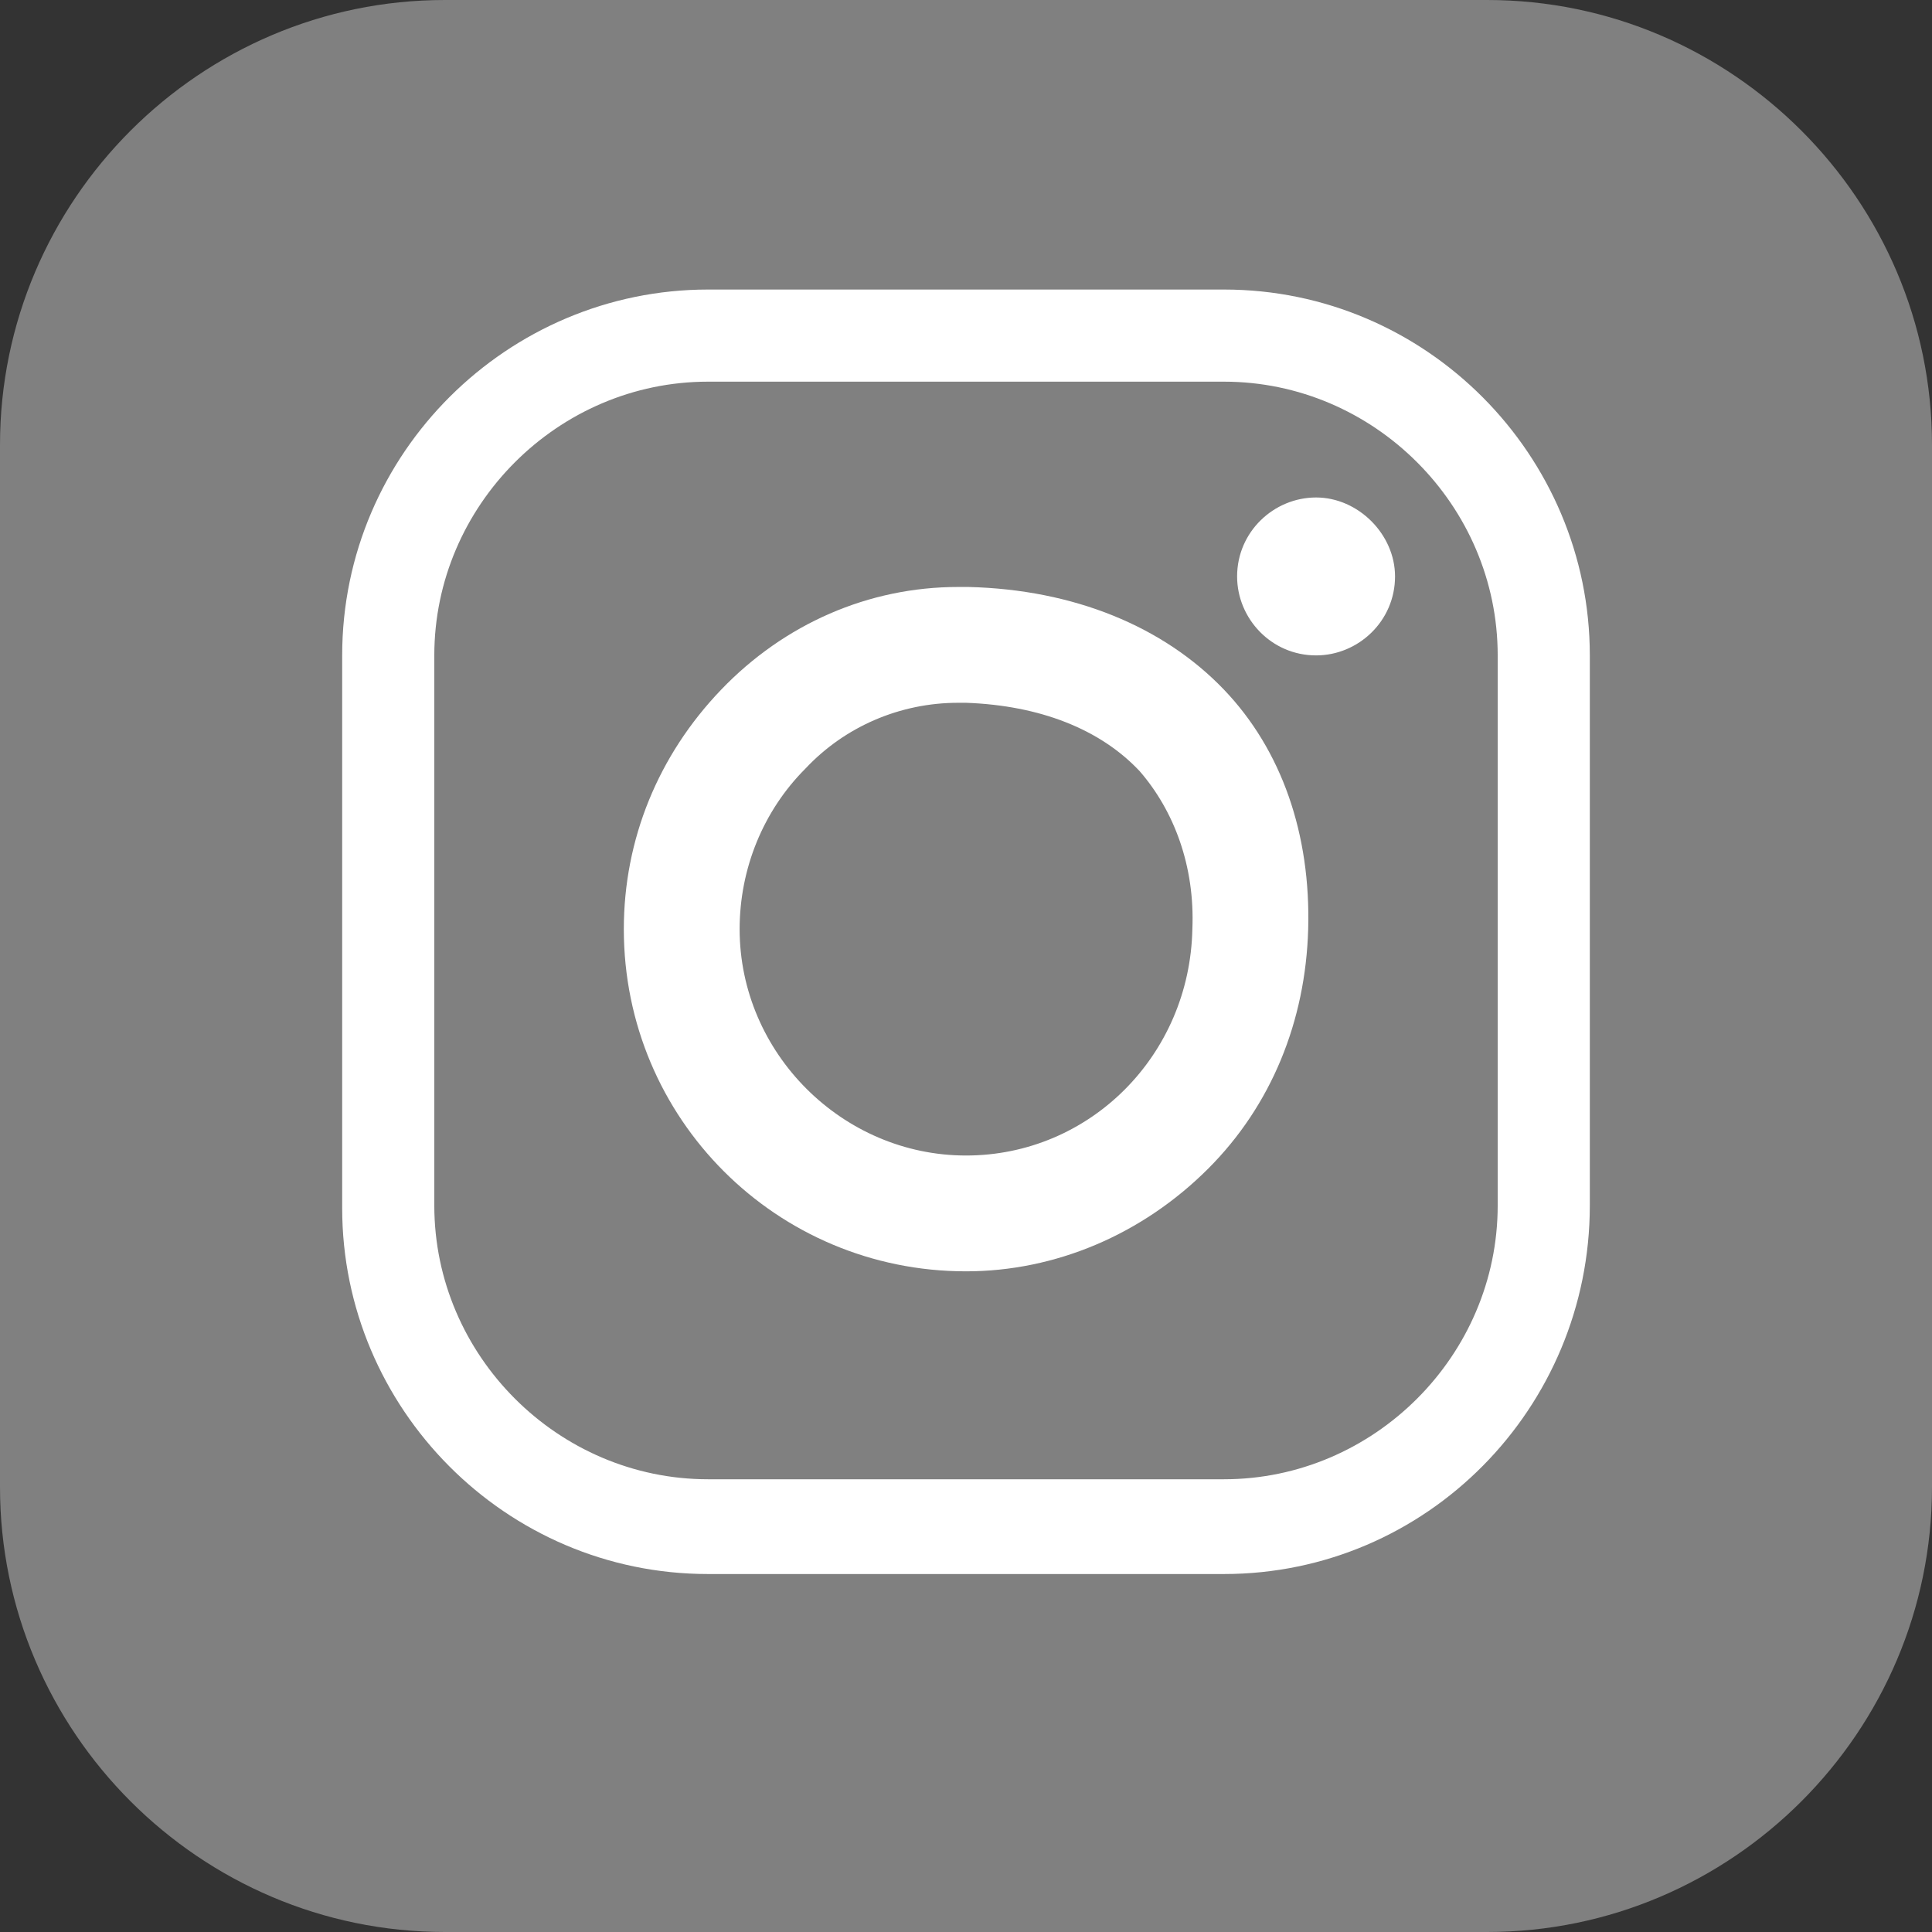
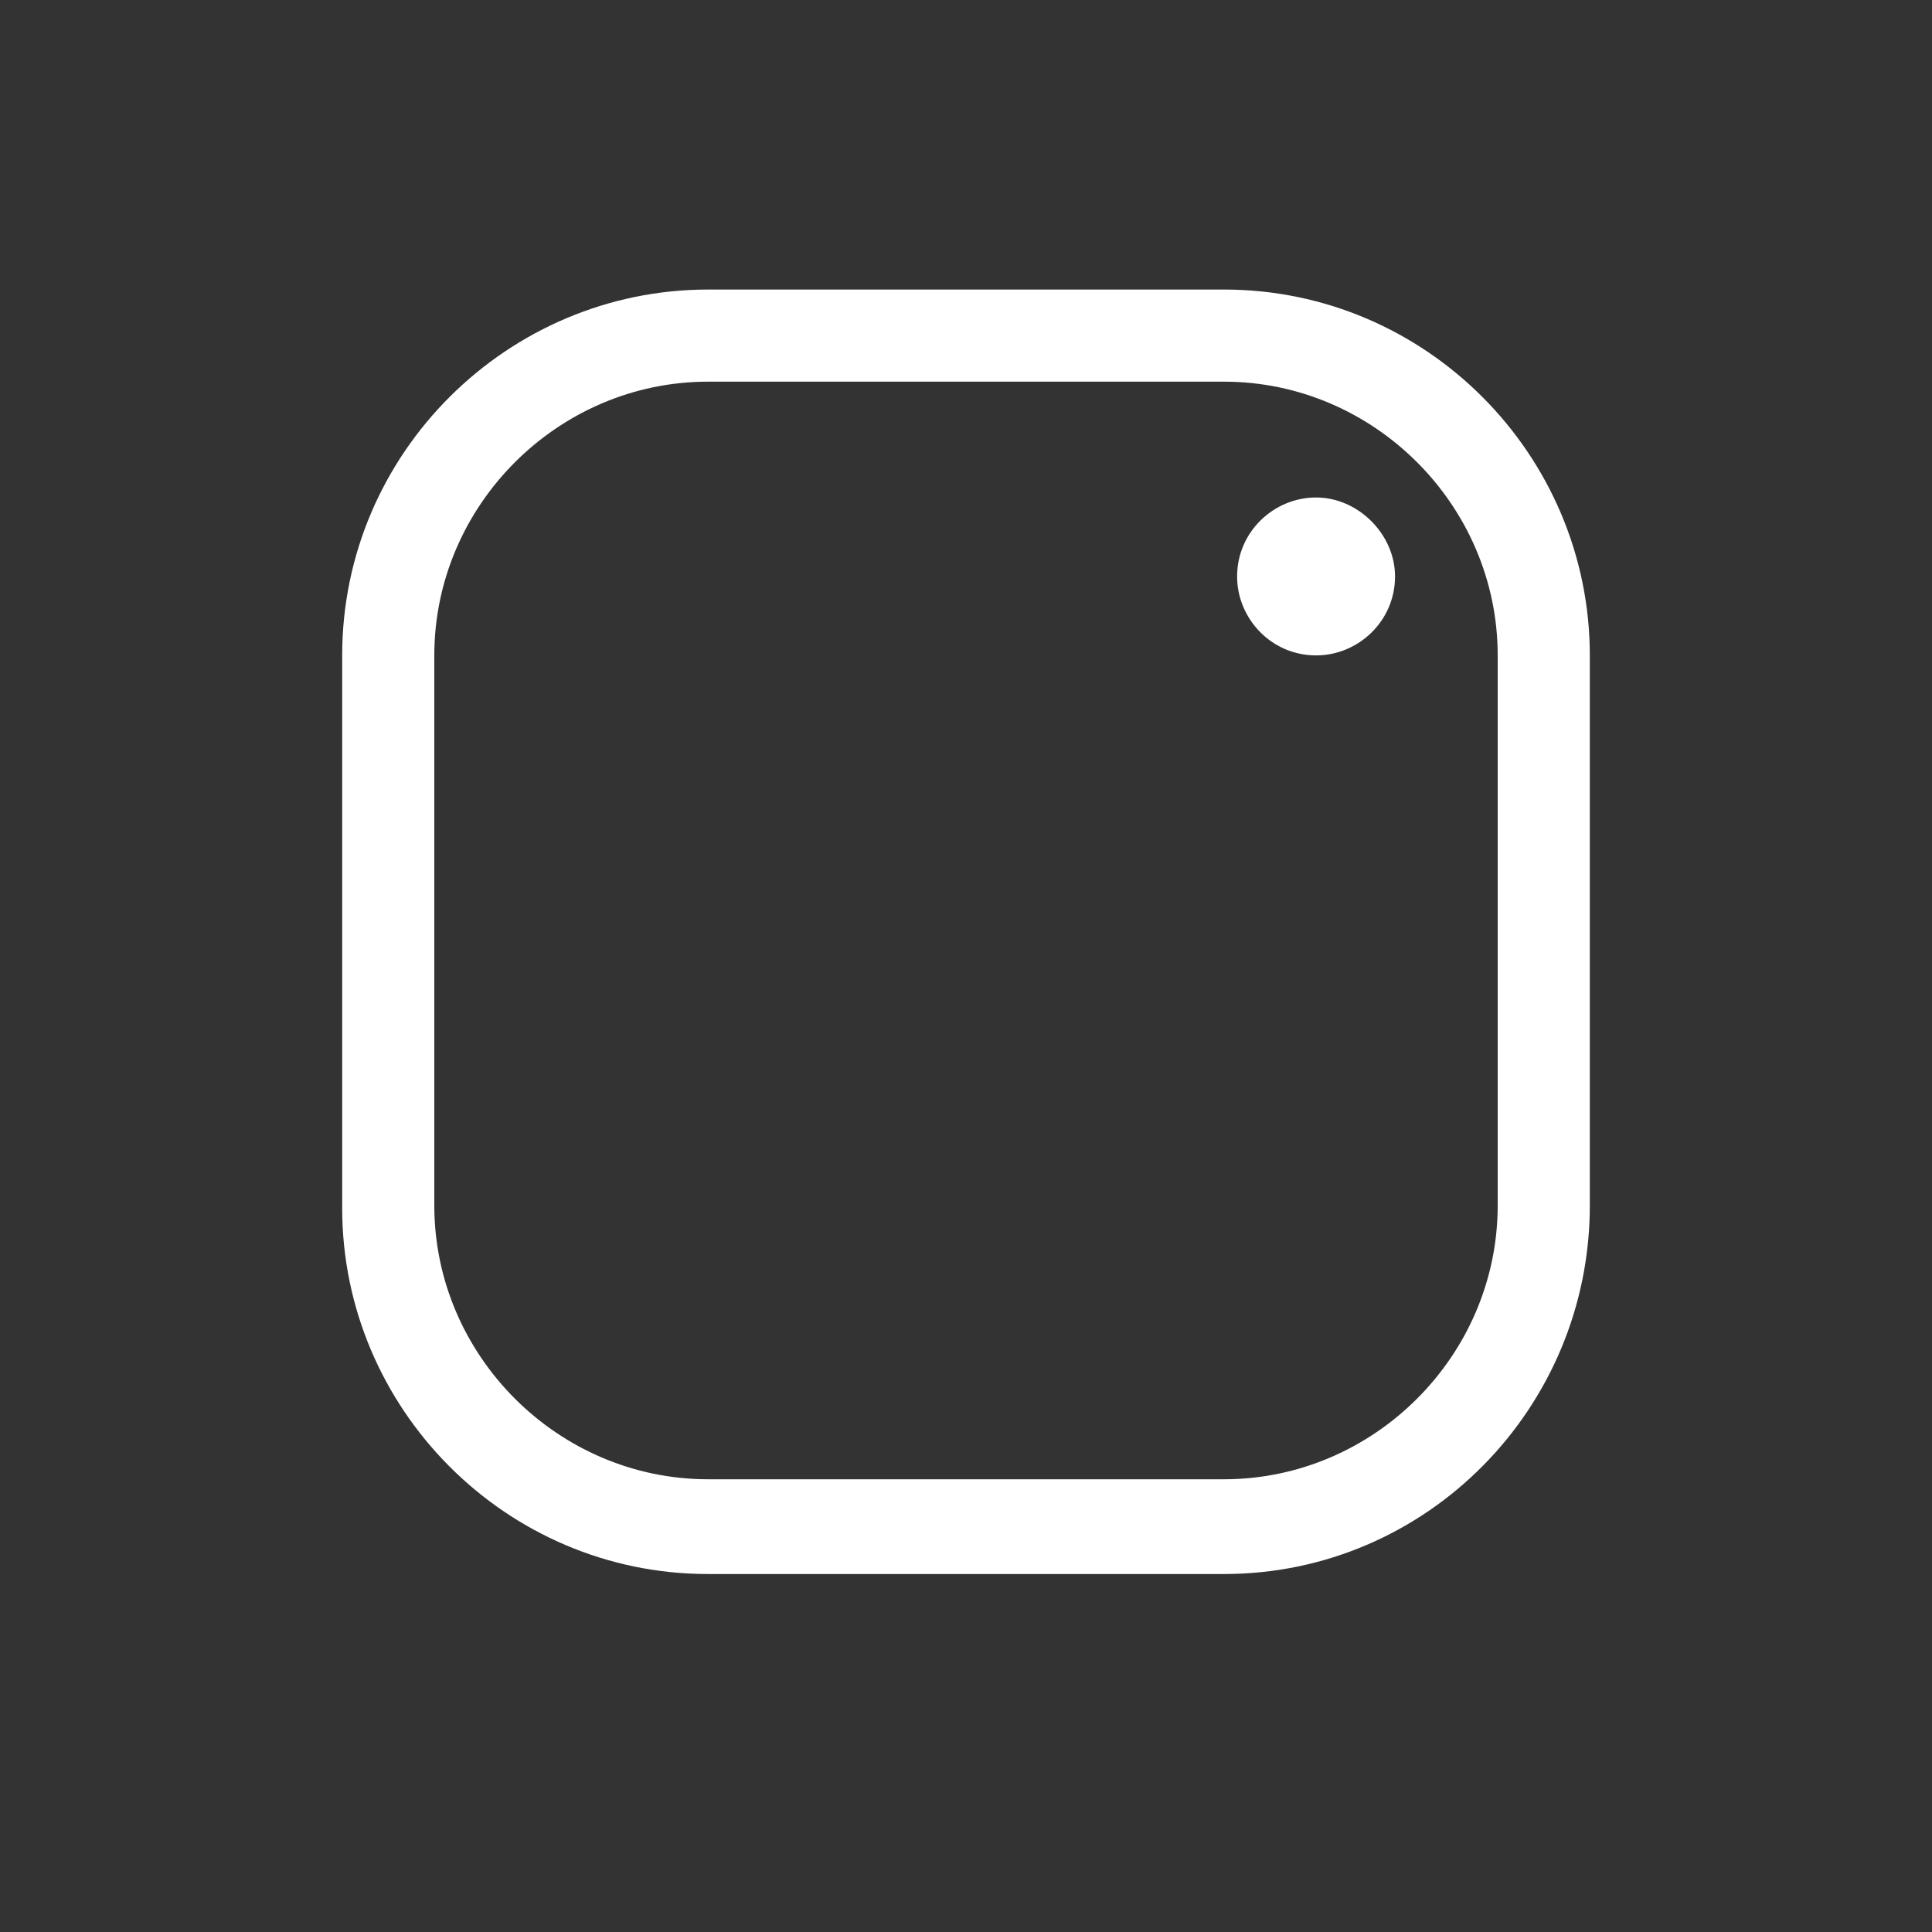
<svg xmlns="http://www.w3.org/2000/svg" version="1.1" id="图层_1" x="0px" y="0px" viewBox="0 0 73.4 73.4" style="enable-background:new 0 0 73.4 73.4;" xml:space="preserve">
  <rect x="0" y="0" width="73.4" height="73.4" fill="#333333" stroke="none" />
  <style type="text/css">
	.st0{fill:#808080;}
	.st1{fill:#FFFFFF;}
</style>
  <g>
    <g>
-       <path class="st0" d="M0,16.9C0,7.6,7.6,0,16.9,0h39.6c9.3,0,16.9,7.6,16.9,16.9v39.6c0,9.3-7.6,16.9-16.9,16.9H16.9    C7.6,73.4,0,65.8,0,56.5V16.9z" />
-     </g>
+       </g>
    <g>
      <g>
        <path class="st1" d="M46.5,59.8H26.9c-7.7,0-13.9-6.3-13.9-13.9V24.9c0-7.7,6.3-13.9,13.9-13.9h19.6c7.7,0,13.9,6.3,13.9,13.9     v20.9C60.4,53.5,54.2,59.8,46.5,59.8z M26.9,14.5c-5.7,0-10.4,4.7-10.4,10.4v20.9c0,5.7,4.7,10.4,10.4,10.4h19.6     c5.7,0,10.4-4.7,10.4-10.4V24.9c0-5.7-4.7-10.4-10.4-10.4H26.9z" />
      </g>
      <g>
-         <path class="st1" d="M36.7,48.3c-7.2,0-13-5.8-13-13c0-3.4,1.3-6.6,3.7-9.1c2.4-2.5,5.6-3.9,9-3.9c0.1,0,0.2,0,0.4,0     c4,0.1,7.4,1.5,9.7,3.9c2.2,2.3,3.3,5.5,3.2,9.1c-0.1,3.5-1.4,6.7-3.8,9.1C43.4,46.9,40.1,48.3,36.7,48.3z M36.4,26.7     c-2.2,0-4.3,0.9-5.8,2.5c-1.6,1.6-2.5,3.8-2.5,6.1c0,4.7,3.9,8.6,8.6,8.6c4.7,0,8.5-3.8,8.6-8.6c0.1-2.4-0.7-4.5-2-6     c-1.5-1.6-3.8-2.5-6.6-2.6C36.5,26.7,36.5,26.7,36.4,26.7z" />
-       </g>
+         </g>
      <g>
        <path class="st1" d="M53,21.9c0,1.7-1.4,3-3,3c-1.7,0-3-1.4-3-3c0-1.7,1.4-3,3-3C51.6,18.9,53,20.3,53,21.9" />
      </g>
    </g>
  </g>
</svg>